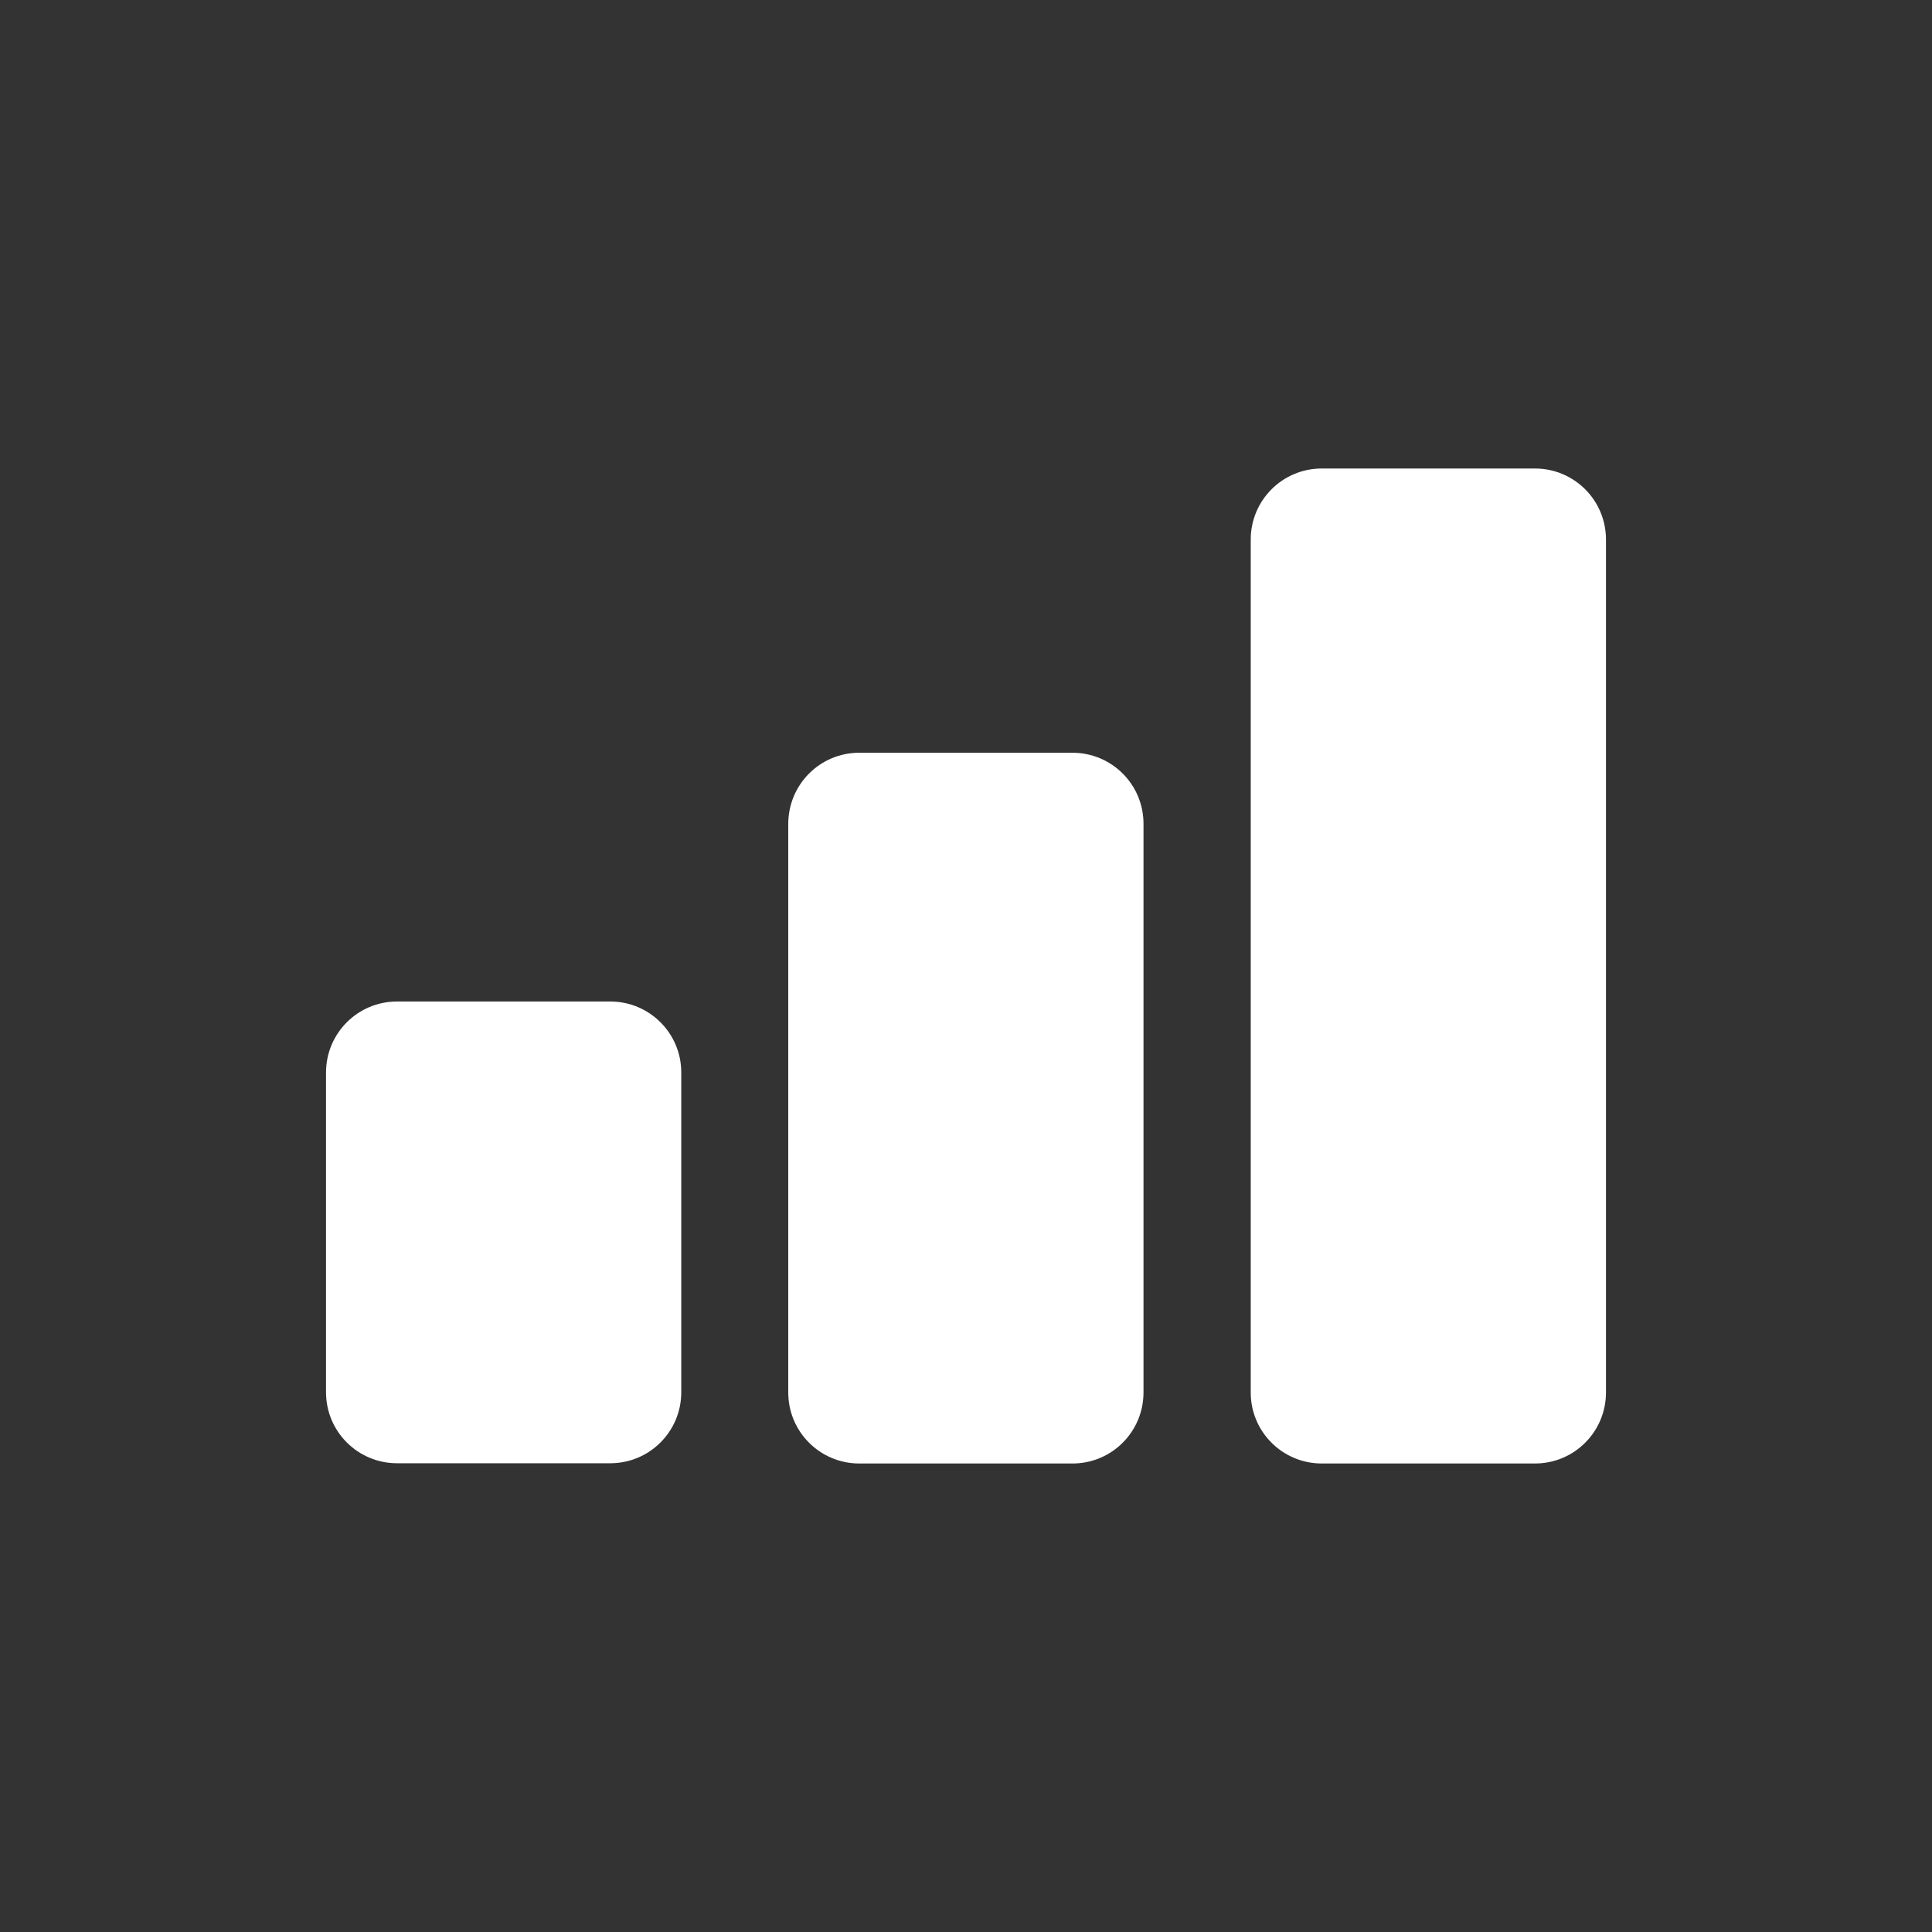
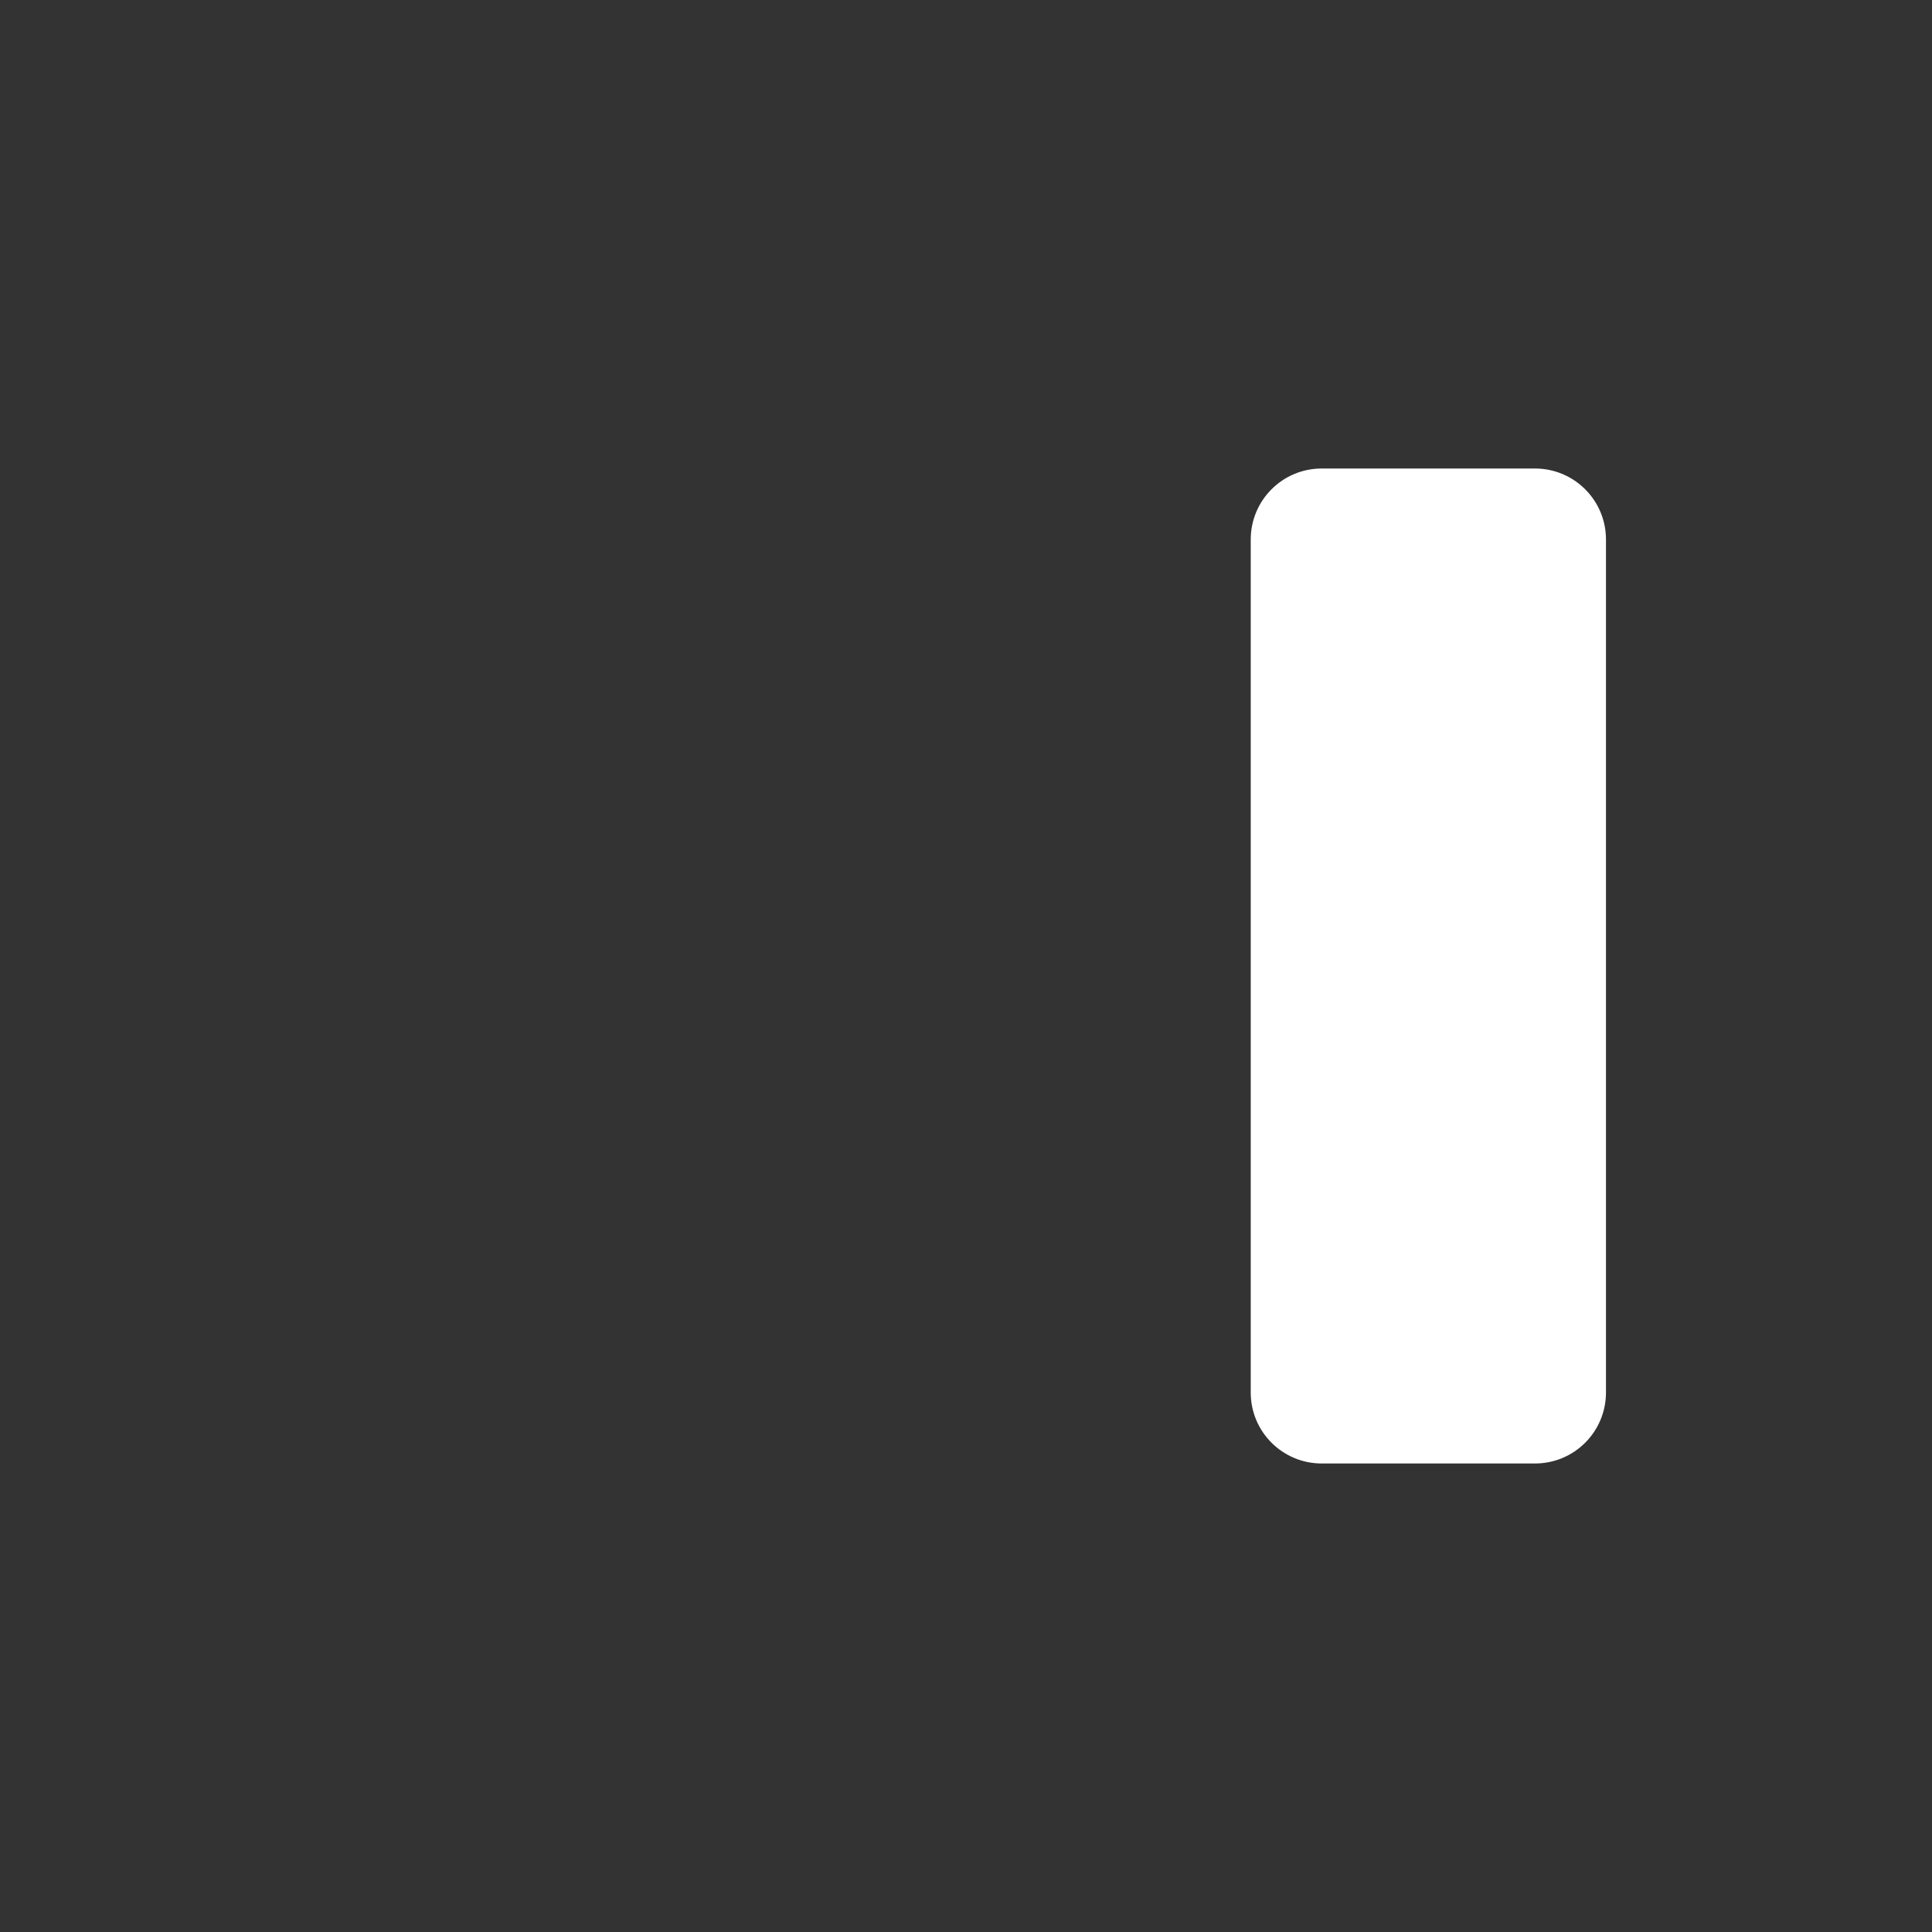
<svg xmlns="http://www.w3.org/2000/svg" id="Capa_1" version="1.1" viewBox="0 0 800 800">
  <rect x="0" y="0" width="800" height="800" fill="#333333" stroke="none" />
  <defs>
    <style>
      .st0 {
        fill: #fff;
      }
    </style>
  </defs>
  <g id="Layer_1">
    <g>
-       <path class="st0" d="M252.7,414.7h-88.3c-16.3,0-29.4,13.2-29.4,29.4v132.4c0,16.3,13.2,29.4,29.4,29.4h88.3c16.3,0,29.4-13.2,29.4-29.4v-132.4c0-16.3-13.2-29.4-29.4-29.4Z" />
-       <path class="st0" d="M444.1,311.7h-88.3c-16.3,0-29.4,13.2-29.4,29.5v235.4c0,16.3,13.2,29.4,29.4,29.4h88.3c16.3,0,29.4-13.2,29.4-29.4v-235.5c0-16.3-13.2-29.4-29.4-29.4Z" />
      <path class="st0" d="M635.6,194h-88.3c-16.3,0-29.4,13.2-29.4,29.4v353.2c0,16.3,13.2,29.4,29.4,29.4h88.3c16.3,0,29.4-13.2,29.4-29.4V223.4c0-16.3-13.2-29.4-29.4-29.4Z" />
    </g>
  </g>
</svg>